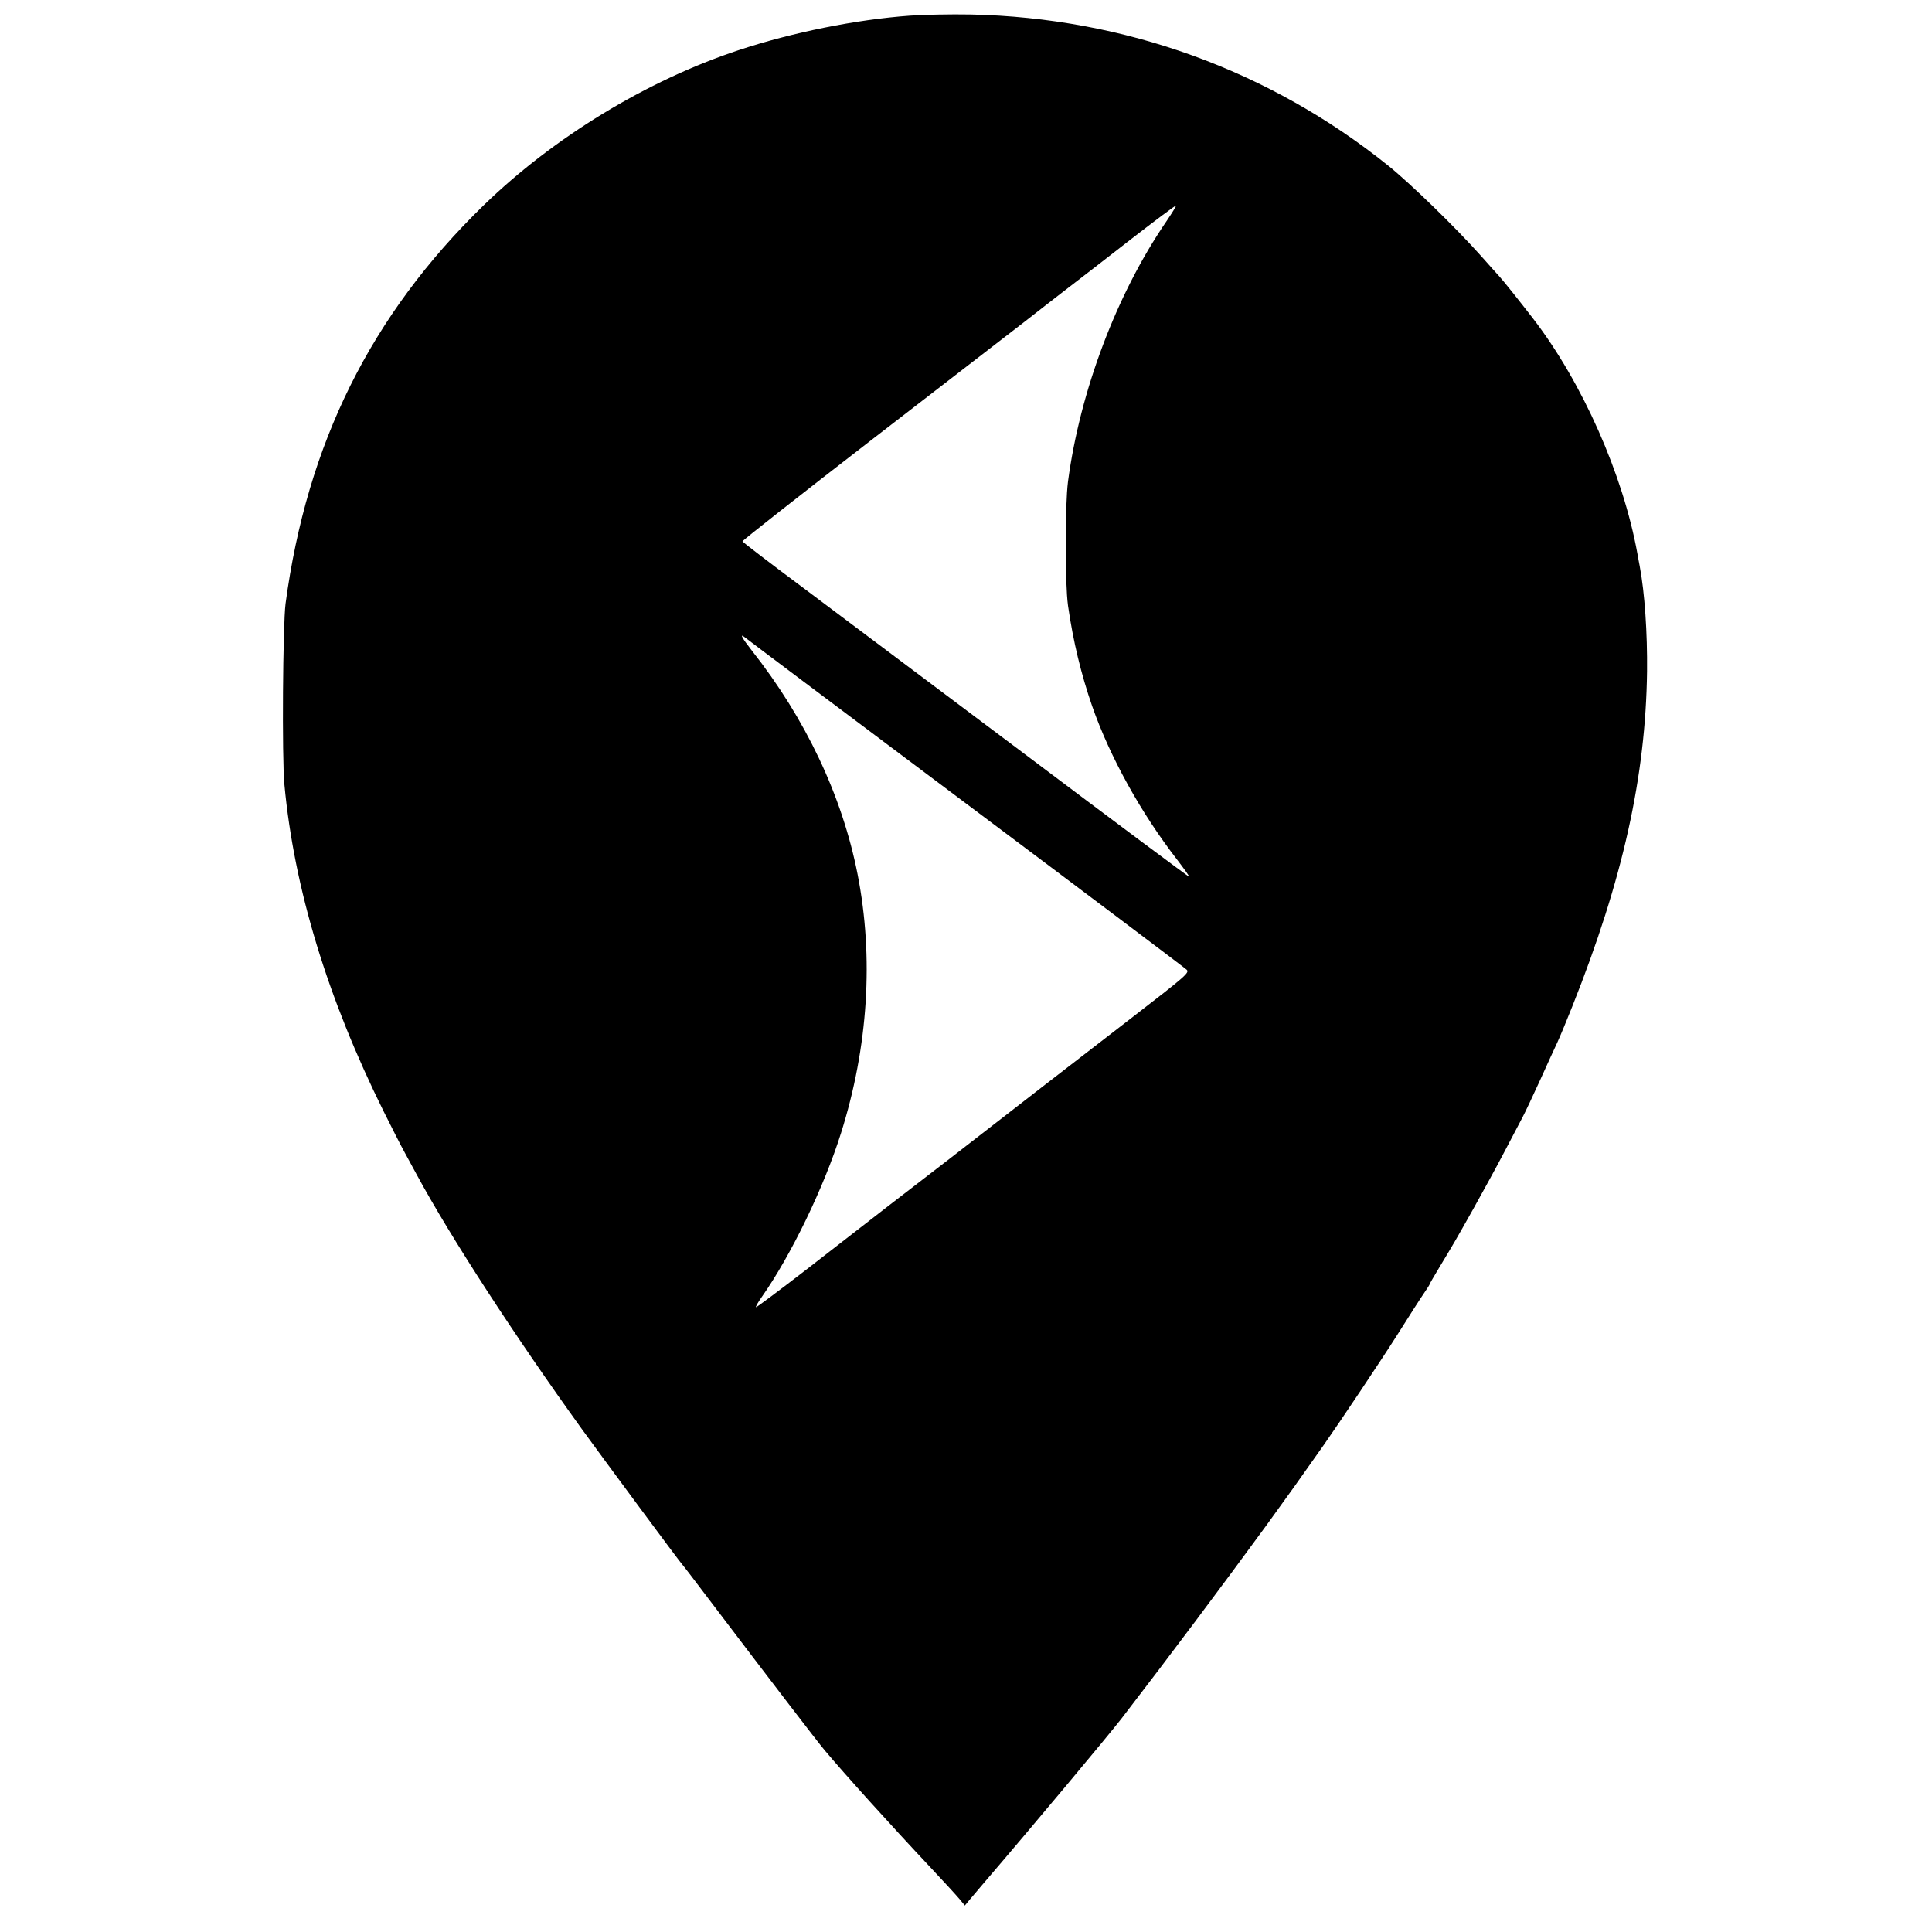
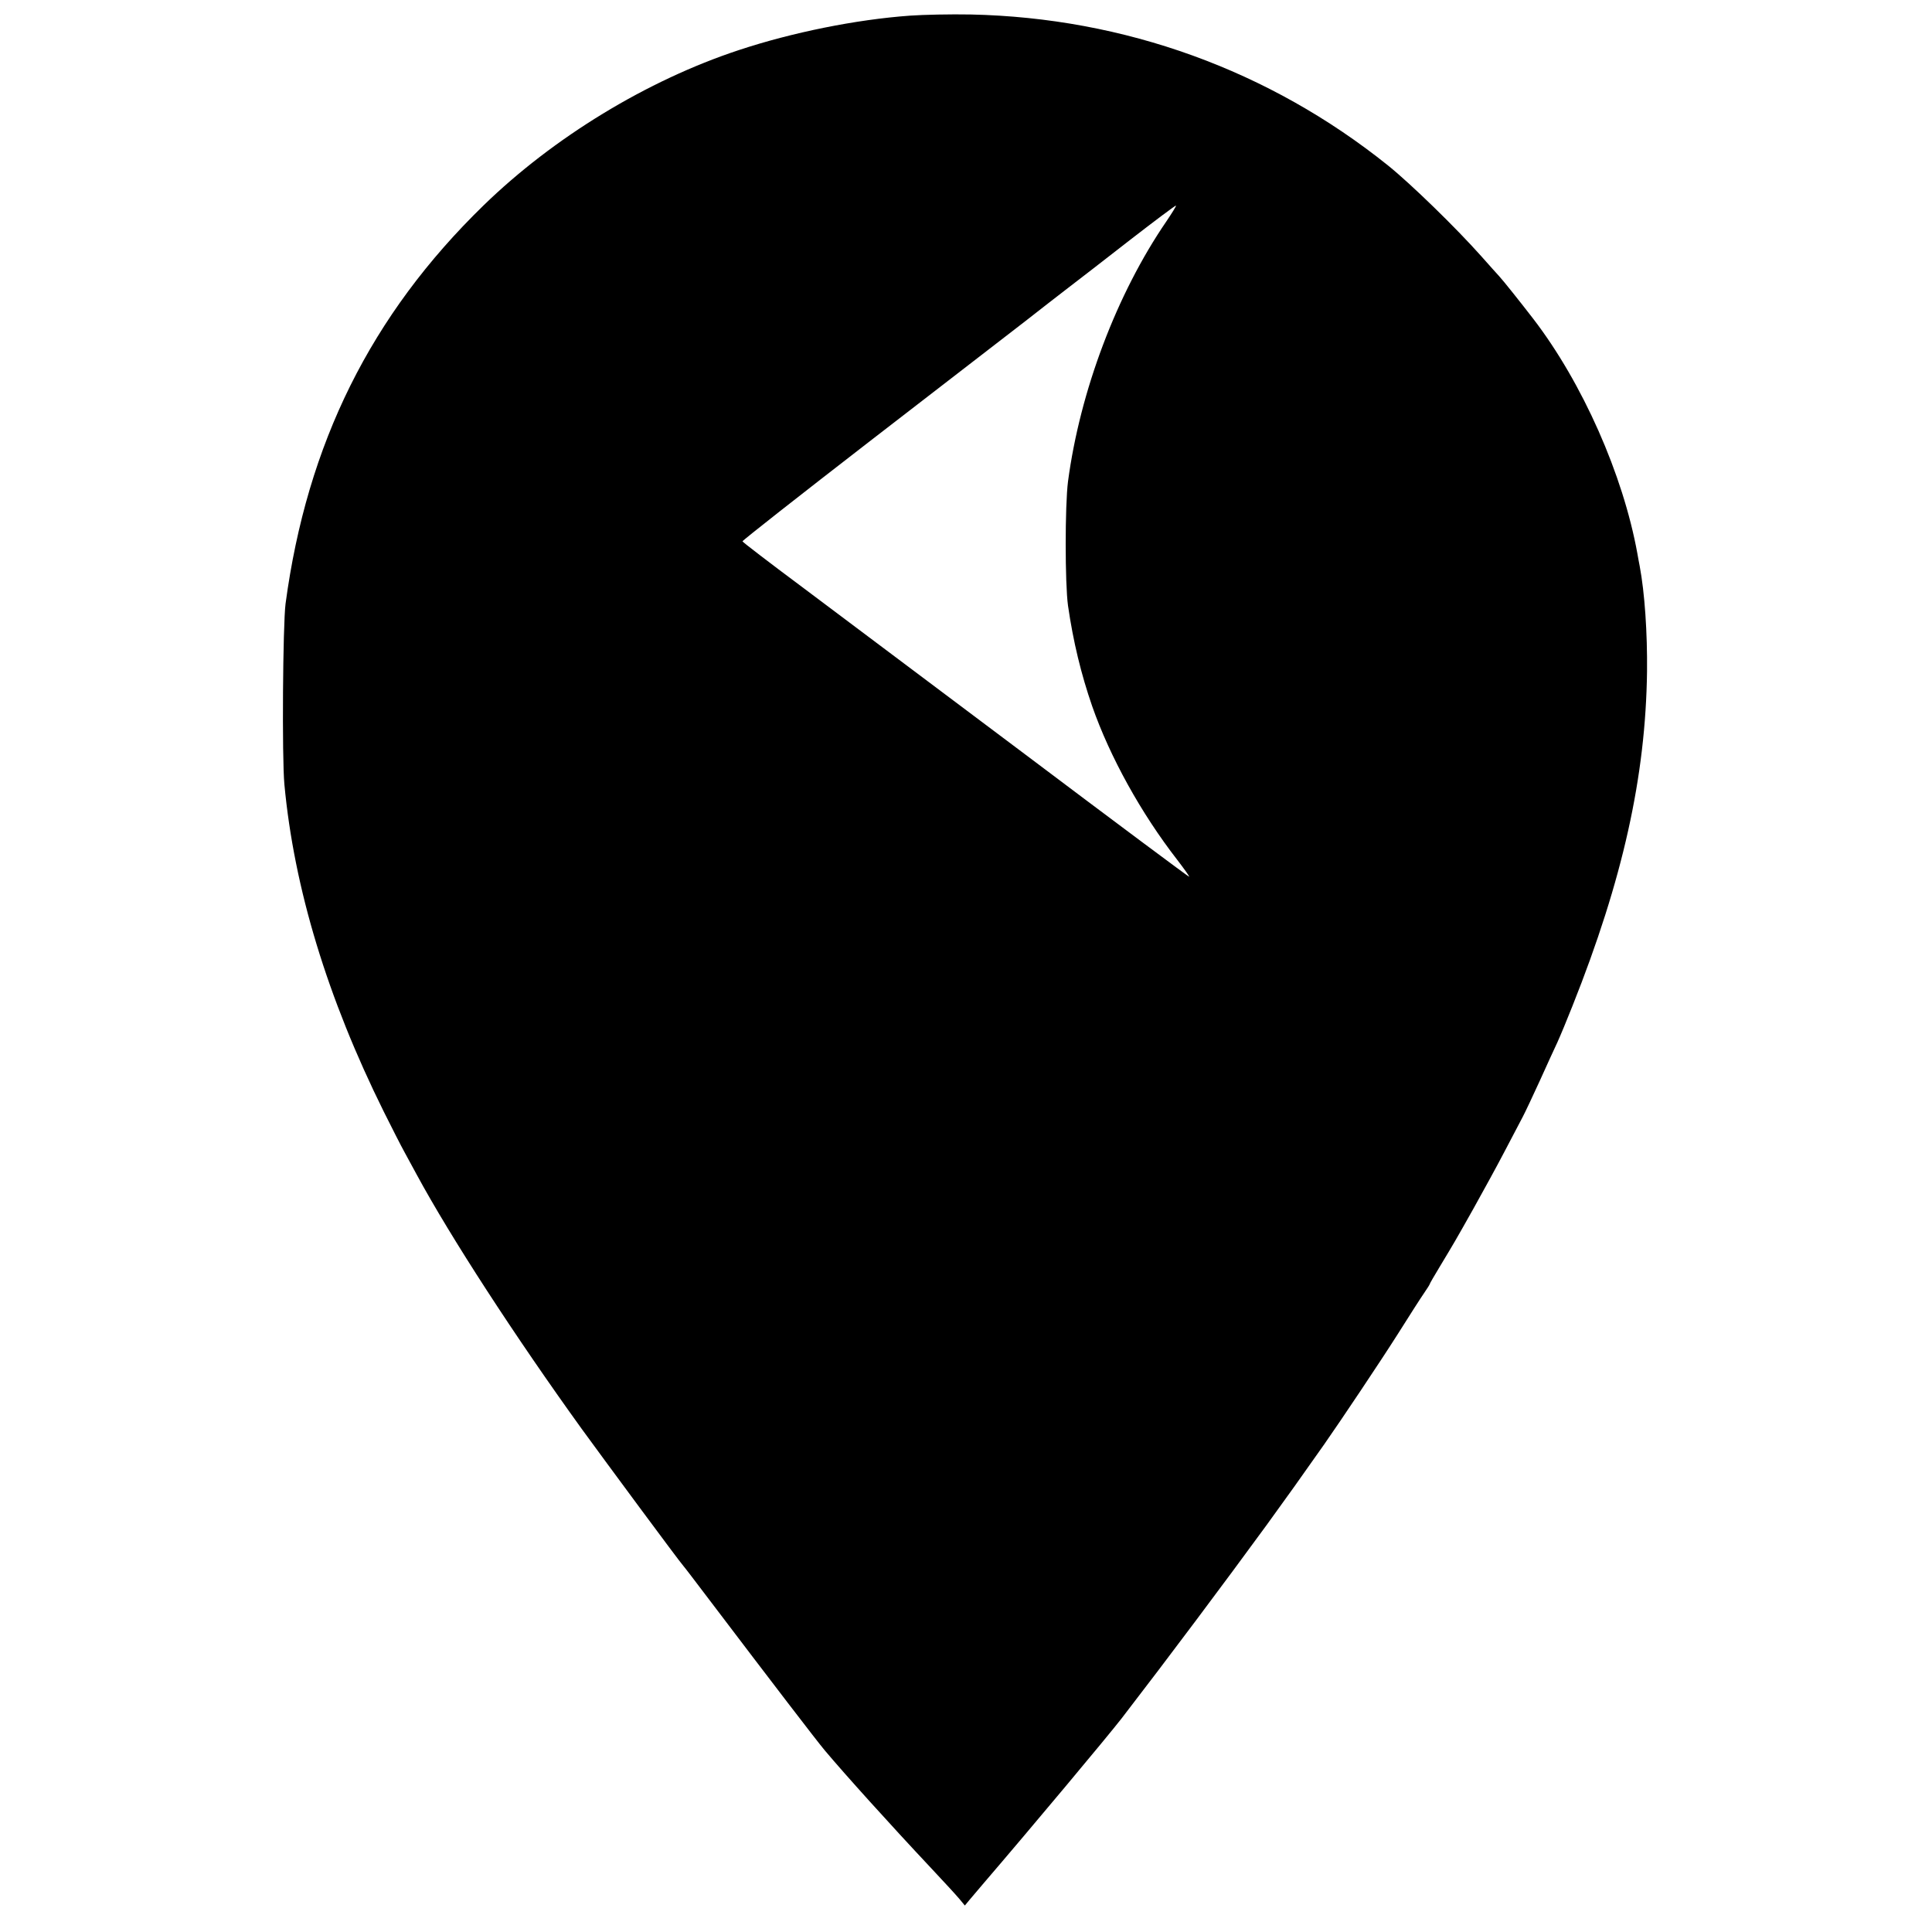
<svg xmlns="http://www.w3.org/2000/svg" version="1.0" width="1000pt" height="1000pt" viewBox="0 0 1000 1000" preserveAspectRatio="xMidYMid meet">
  <g transform="translate(0,1000) scale(0.1,-0.1)" fill="#000000" stroke="none">
-     <path d="M4710 9919 c-279 -20 -610 -87 -885 -178 -476 -157 -960 -452 -1322 -804 -583 -567 -914 -1233 -1025 -2062 -14 -108 -19 -798 -6 -935 50 -538 223 -1106 514 -1693 41 -82 89 -177 108 -211 18 -33 47 -86 63 -116 176 -325 508 -836 854 -1316 120 -165 502 -682 526 -709 5 -5 65 -84 134 -175 333 -439 556 -730 598 -780 106 -126 336 -381 551 -610 65 -69 130 -140 146 -159 l28 -34 24 29 c14 16 44 52 67 79 260 303 646 765 720 860 245 318 533 703 750 1000 114 157 168 233 299 419 86 123 287 423 381 571 59 94 120 189 136 212 16 23 29 44 29 46 0 3 24 44 53 92 74 123 75 124 174 300 49 88 121 219 158 290 38 72 80 153 95 181 15 28 55 114 90 190 35 77 75 166 91 199 15 33 50 117 78 188 261 655 379 1188 386 1732 2 199 -12 407 -38 545 -3 14 -8 43 -12 65 -74 408 -284 883 -539 1215 -67 87 -158 201 -176 220 -8 9 -51 56 -94 105 -129 145 -363 373 -481 468 -614 493 -1364 765 -2160 782 -104 2 -246 -1 -315 -6z m1327 -1065 c-257 -375 -447 -879 -509 -1346 -16 -124 -16 -528 0 -643 27 -187 68 -355 125 -520 92 -263 253 -554 440 -795 36 -47 64 -86 62 -88 -1 -2 -385 284 -851 635 -467 350 -986 740 -1154 866 -168 125 -306 231 -307 235 -1 4 298 239 664 522 367 283 728 562 803 620 74 58 173 135 220 171 47 36 191 147 319 247 129 100 236 180 238 178 2 -2 -21 -39 -50 -82z m-1042 -3009 c622 -466 1138 -855 1147 -864 16 -15 -2 -31 -274 -241 -279 -215 -620 -479 -943 -730 -82 -63 -226 -174 -318 -245 -92 -72 -286 -221 -429 -333 -144 -111 -263 -200 -265 -198 -3 2 11 26 30 53 151 215 322 568 410 848 141 447 170 910 86 1339 -80 407 -269 806 -550 1162 -47 60 -62 87 -36 67 6 -6 521 -392 1142 -858z" />
+     <path d="M4710 9919 c-279 -20 -610 -87 -885 -178 -476 -157 -960 -452 -1322 -804 -583 -567 -914 -1233 -1025 -2062 -14 -108 -19 -798 -6 -935 50 -538 223 -1106 514 -1693 41 -82 89 -177 108 -211 18 -33 47 -86 63 -116 176 -325 508 -836 854 -1316 120 -165 502 -682 526 -709 5 -5 65 -84 134 -175 333 -439 556 -730 598 -780 106 -126 336 -381 551 -610 65 -69 130 -140 146 -159 l28 -34 24 29 c14 16 44 52 67 79 260 303 646 765 720 860 245 318 533 703 750 1000 114 157 168 233 299 419 86 123 287 423 381 571 59 94 120 189 136 212 16 23 29 44 29 46 0 3 24 44 53 92 74 123 75 124 174 300 49 88 121 219 158 290 38 72 80 153 95 181 15 28 55 114 90 190 35 77 75 166 91 199 15 33 50 117 78 188 261 655 379 1188 386 1732 2 199 -12 407 -38 545 -3 14 -8 43 -12 65 -74 408 -284 883 -539 1215 -67 87 -158 201 -176 220 -8 9 -51 56 -94 105 -129 145 -363 373 -481 468 -614 493 -1364 765 -2160 782 -104 2 -246 -1 -315 -6z m1327 -1065 c-257 -375 -447 -879 -509 -1346 -16 -124 -16 -528 0 -643 27 -187 68 -355 125 -520 92 -263 253 -554 440 -795 36 -47 64 -86 62 -88 -1 -2 -385 284 -851 635 -467 350 -986 740 -1154 866 -168 125 -306 231 -307 235 -1 4 298 239 664 522 367 283 728 562 803 620 74 58 173 135 220 171 47 36 191 147 319 247 129 100 236 180 238 178 2 -2 -21 -39 -50 -82z m-1042 -3009 z" />
  </g>
</svg>